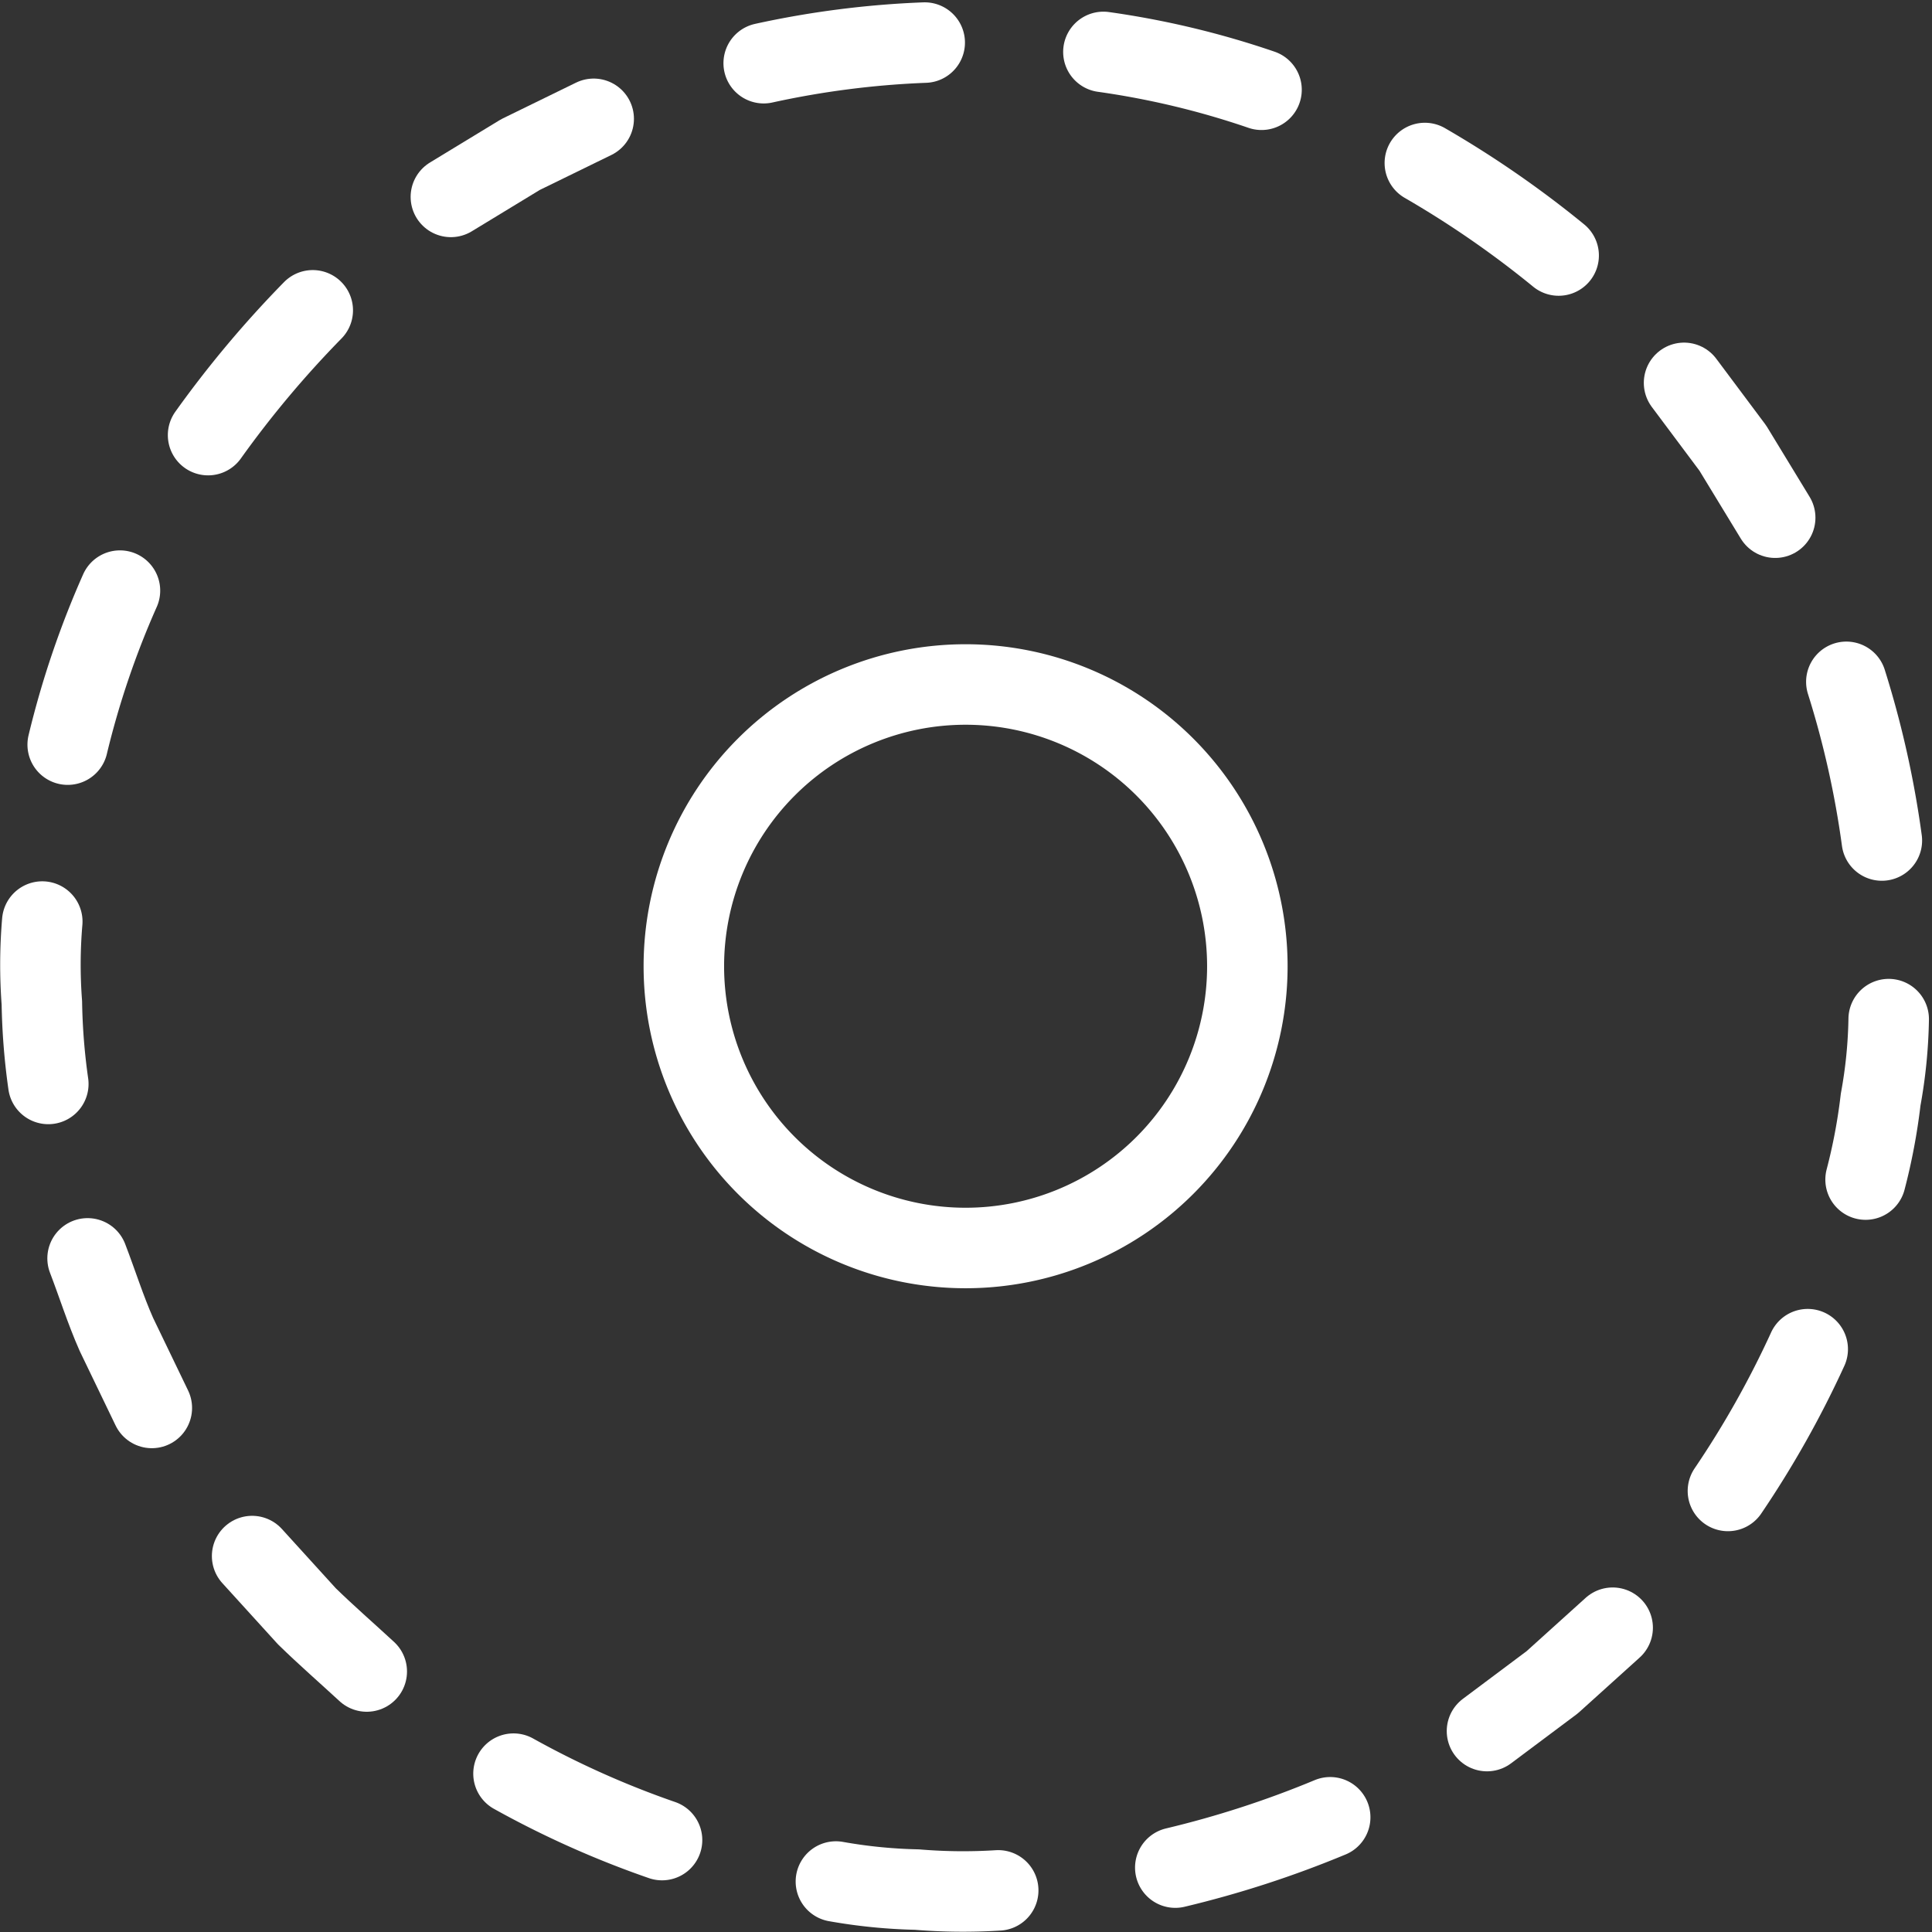
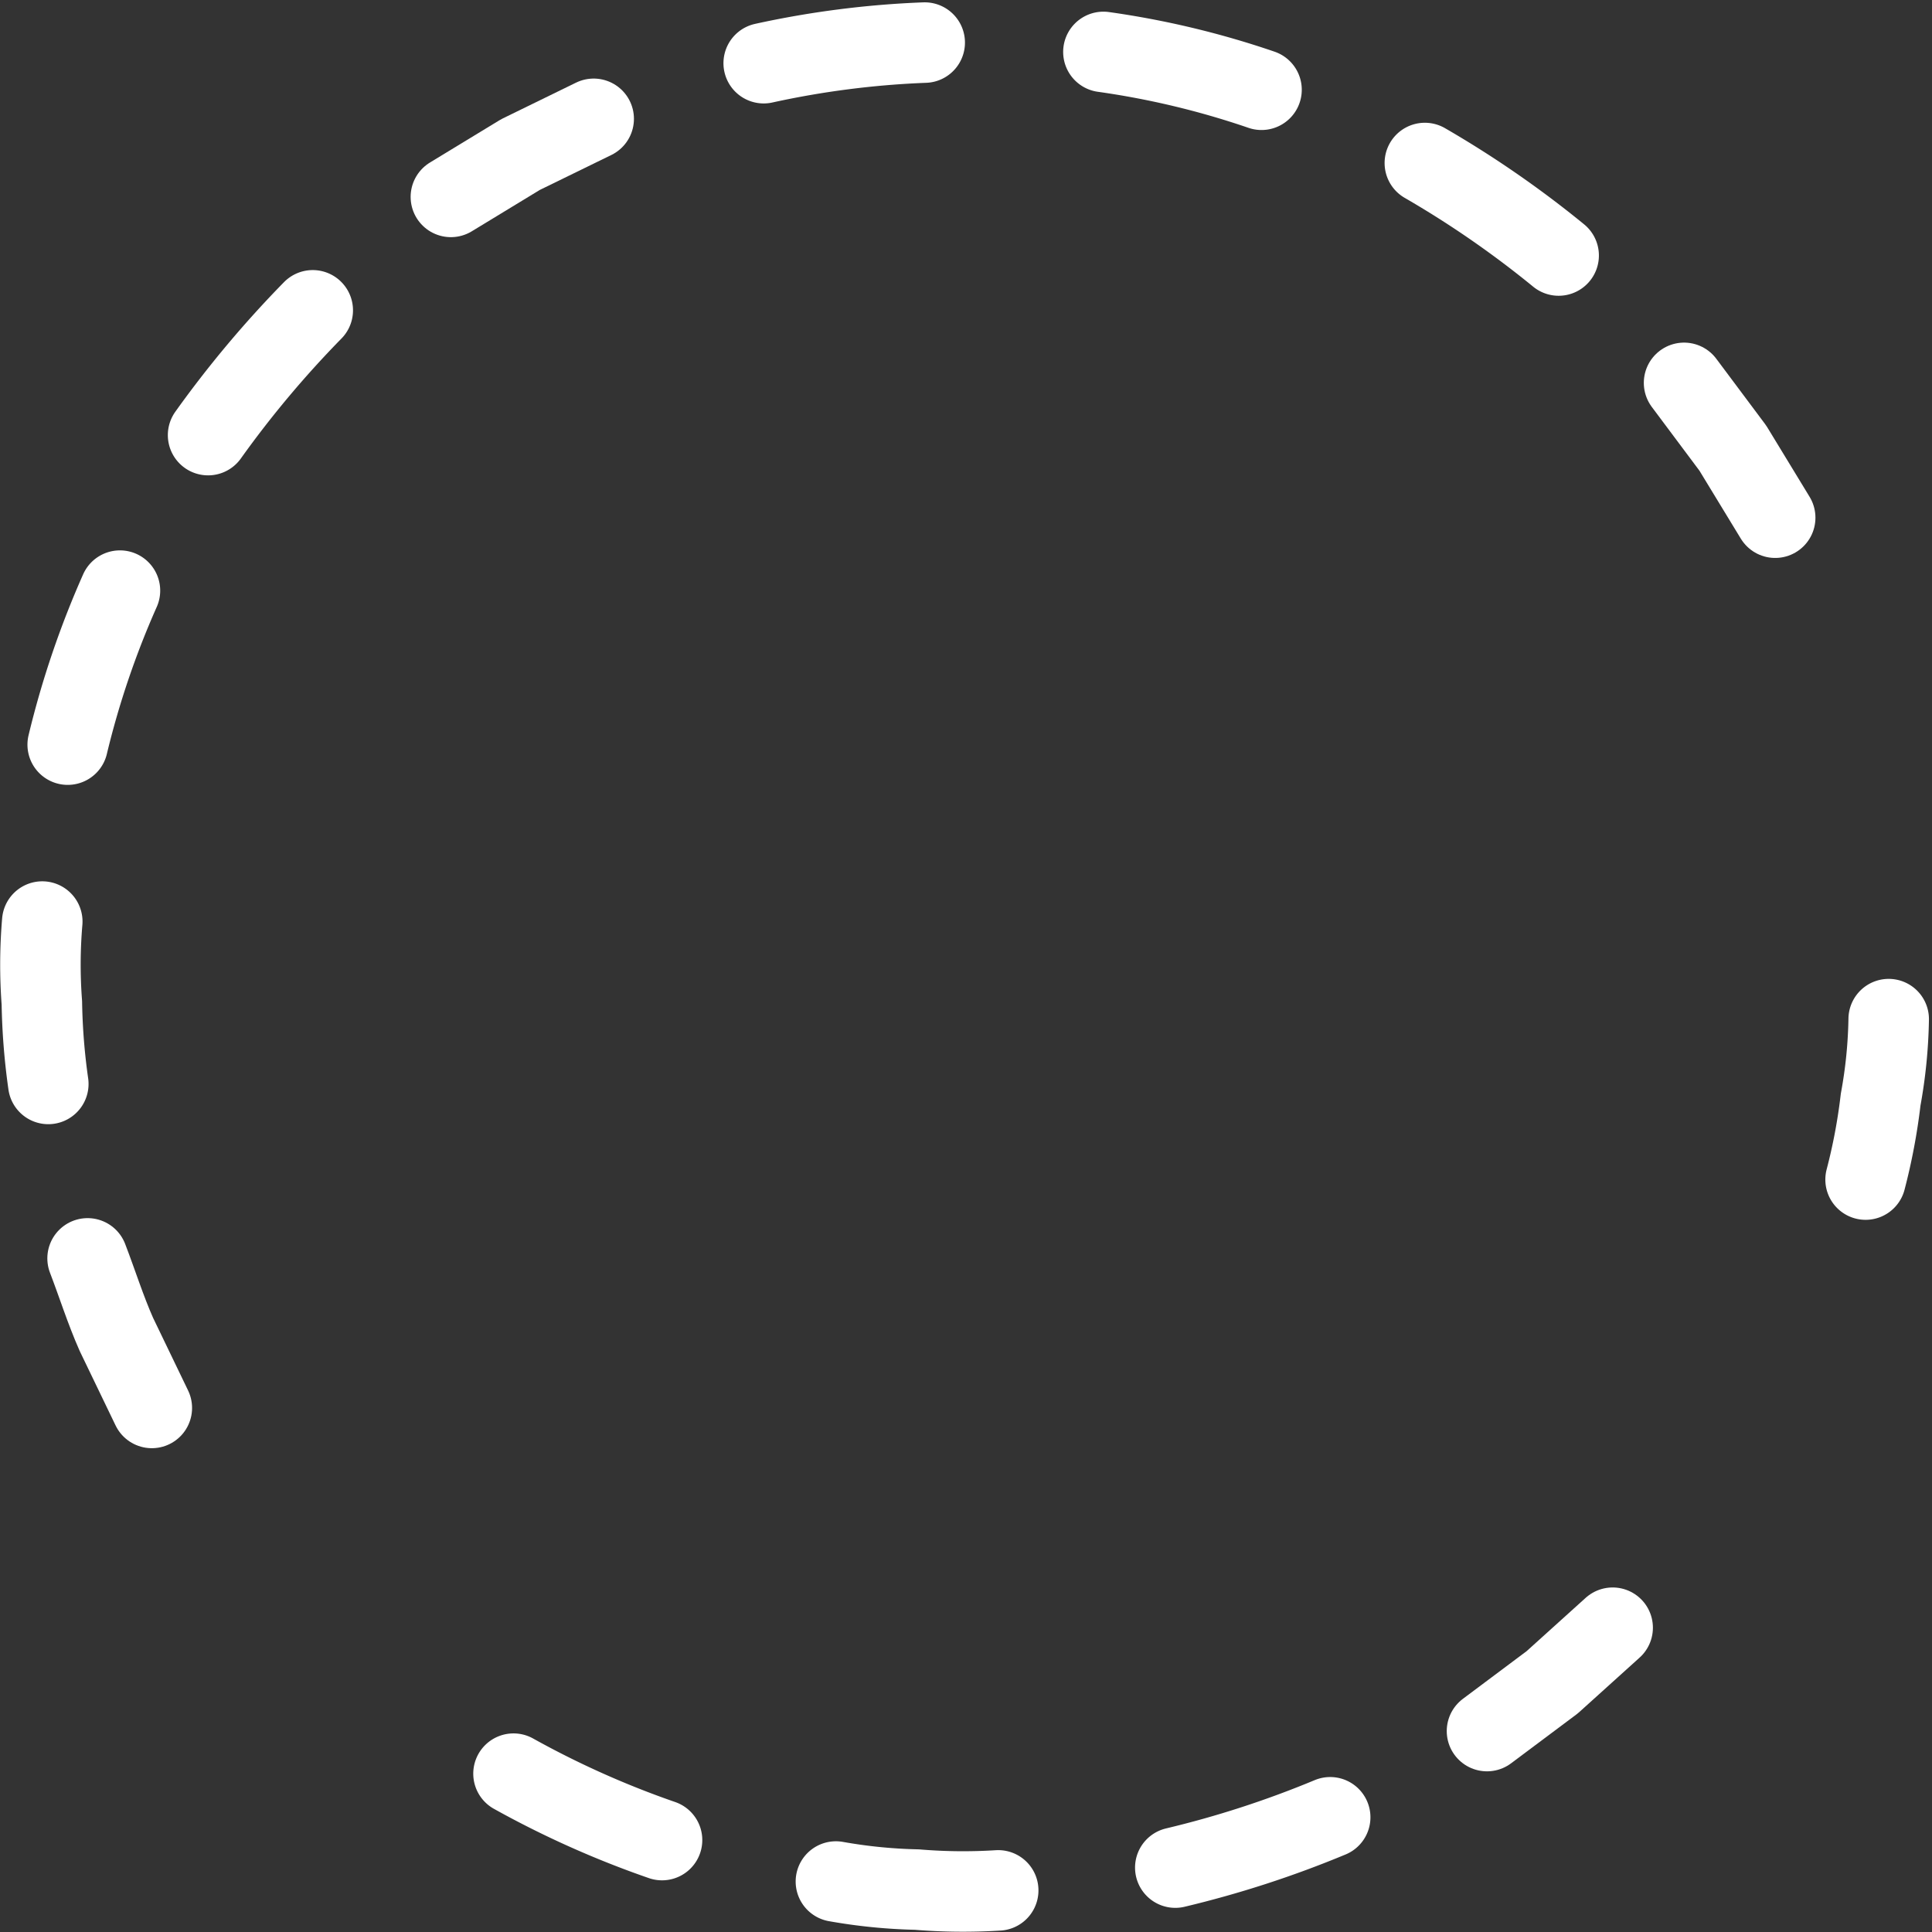
<svg xmlns="http://www.w3.org/2000/svg" viewBox="0 0 24 24" id="Cursor-Select-Circle--Streamline-Ultimate.svg">
  <rect x="0" y="0" width="24" height="24" fill="#333333" stroke="none" />
  <desc>Cursor Select Circle Streamline Icon: https://streamlinehq.com</desc>
  <path d="M13.707 0.645a10.6 10.6 0 0 1 1.964 0.47" fill="none" stroke="#ffffff" stroke-linecap="round" stroke-linejoin="round" stroke-width="1" />
  <path d="M17.7 2.025a12.566 12.566 0 0 1 1.662 1.149" fill="none" stroke="#ffffff" stroke-linecap="round" stroke-linejoin="round" stroke-width="1" />
  <path d="m20.92 4.756 0.606 0.811 0.526 0.864" fill="none" stroke="#ffffff" stroke-linecap="round" stroke-linejoin="round" stroke-width="1" />
-   <path d="M22.936 8.47a11.871 11.871 0 0 1 0.441 1.971" fill="none" stroke="#ffffff" stroke-linecap="round" stroke-linejoin="round" stroke-width="1" />
  <path d="M23.462 12.66a6.049 6.049 0 0 1 -0.1 1 7.241 7.241 0 0 1 -0.187 0.993" fill="none" stroke="#ffffff" stroke-linecap="round" stroke-linejoin="round" stroke-width="1" />
-   <path d="M22.456 16.76a12.133 12.133 0 0 1 -0.991 1.761" fill="none" stroke="#ffffff" stroke-linecap="round" stroke-linejoin="round" stroke-width="1" />
  <path d="m20.033 20.22 -0.751 0.678 -0.81 0.606" fill="none" stroke="#ffffff" stroke-linecap="round" stroke-linejoin="round" stroke-width="1" />
  <path d="M16.524 22.575a12.606 12.606 0 0 1 -1.924 0.625" fill="none" stroke="#ffffff" stroke-linecap="round" stroke-linejoin="round" stroke-width="1" />
  <path d="M12.4 23.483a6.948 6.948 0 0 1 -1.01 -0.01 6.514 6.514 0 0 1 -1.006 -0.1" fill="none" stroke="#ffffff" stroke-linecap="round" stroke-linejoin="round" stroke-width="1" />
  <path d="M8.224 22.858a11.582 11.582 0 0 1 -1.845 -0.825" fill="none" stroke="#ffffff" stroke-linecap="round" stroke-linejoin="round" stroke-width="1" />
-   <path d="M4.556 20.764c-0.248 -0.229 -0.5 -0.448 -0.744 -0.686l-0.68 -0.748" fill="none" stroke="#ffffff" stroke-linecap="round" stroke-linejoin="round" stroke-width="1" />
  <path d="m1.886 17.49 -0.44 -0.913c-0.136 -0.307 -0.237 -0.63 -0.358 -0.945" fill="none" stroke="#ffffff" stroke-linecap="round" stroke-linejoin="round" stroke-width="1" />
  <path d="M0.6 13.465a8.056 8.056 0 0 1 -0.08 -1.007 6.307 6.307 0 0 1 0.005 -1.01" fill="none" stroke="#ffffff" stroke-linecap="round" stroke-linejoin="round" stroke-width="1" />
  <path d="M0.841 9.25a11.109 11.109 0 0 1 0.649 -1.913" fill="none" stroke="#ffffff" stroke-linecap="round" stroke-linejoin="round" stroke-width="1" />
  <path d="M2.585 5.405a13.068 13.068 0 0 1 1.3 -1.55" fill="none" stroke="#ffffff" stroke-linecap="round" stroke-linejoin="round" stroke-width="1" />
  <path d="m5.601 2.446 0.865 -0.526 0.909 -0.444" fill="none" stroke="#ffffff" stroke-linecap="round" stroke-linejoin="round" stroke-width="1" />
  <path d="M9.487 0.785a11.343 11.343 0 0 1 2 -0.256" fill="none" stroke="#ffffff" stroke-linecap="round" stroke-linejoin="round" stroke-width="1" />
-   <path d="M8.495 12.003a3.5 3.5 0 1 0 7 0 3.5 3.5 0 1 0 -7 0Z" fill="none" stroke="#ffffff" stroke-linecap="round" stroke-linejoin="round" stroke-width="1" />
</svg>